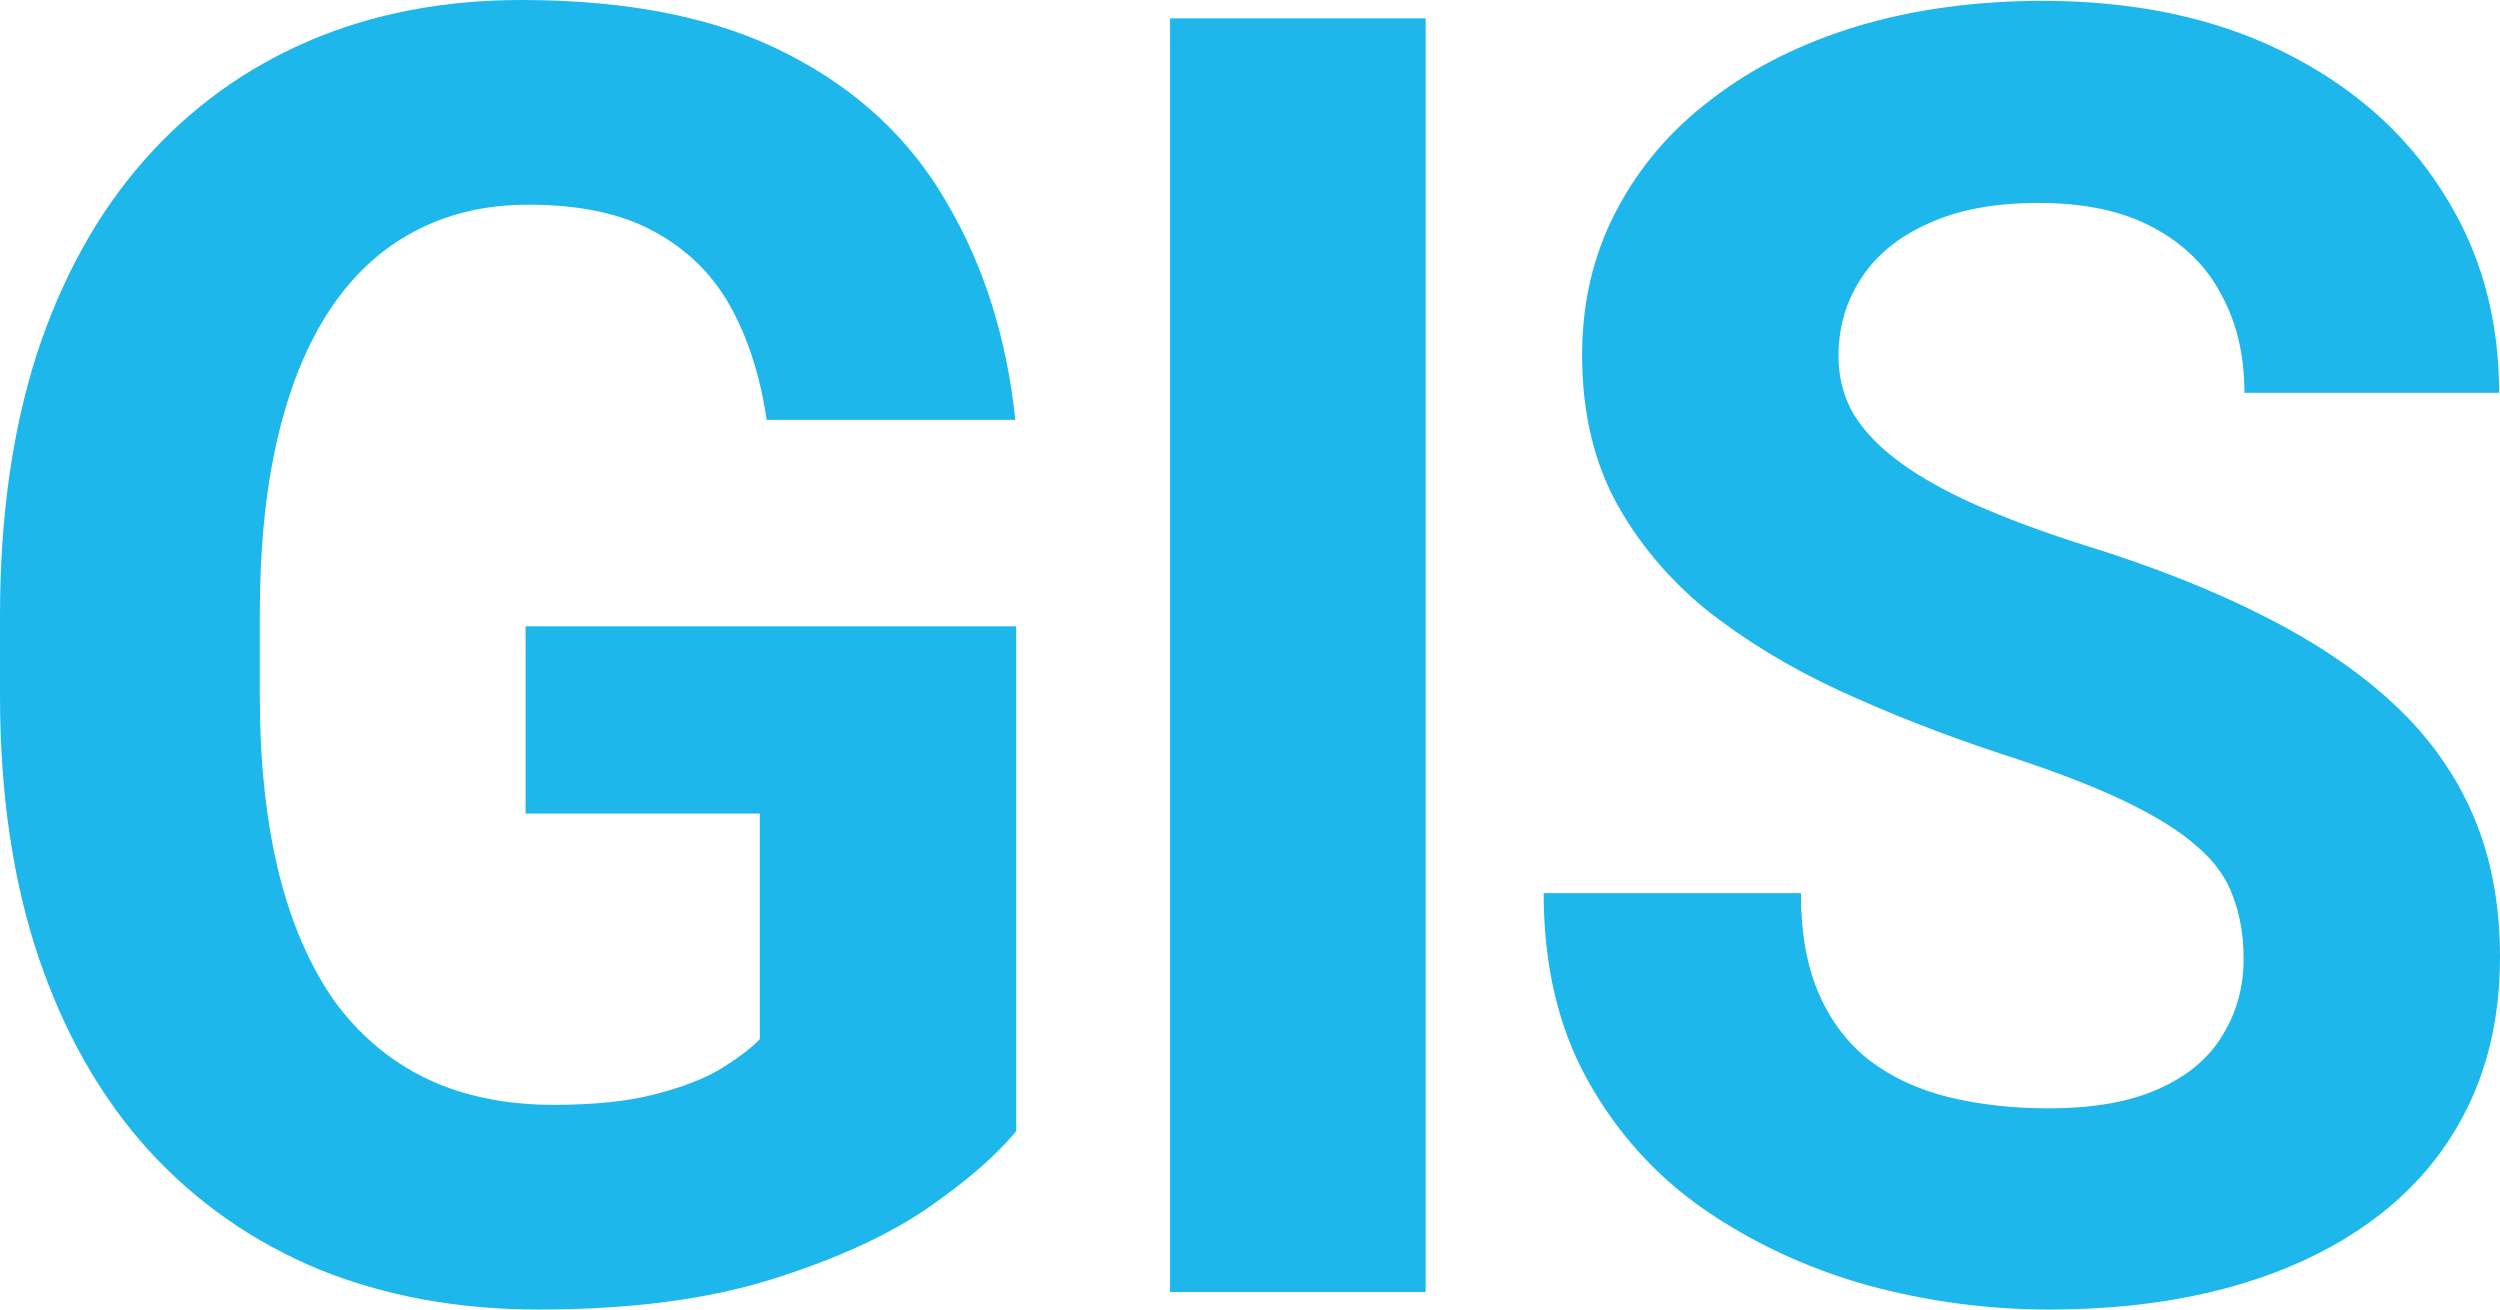
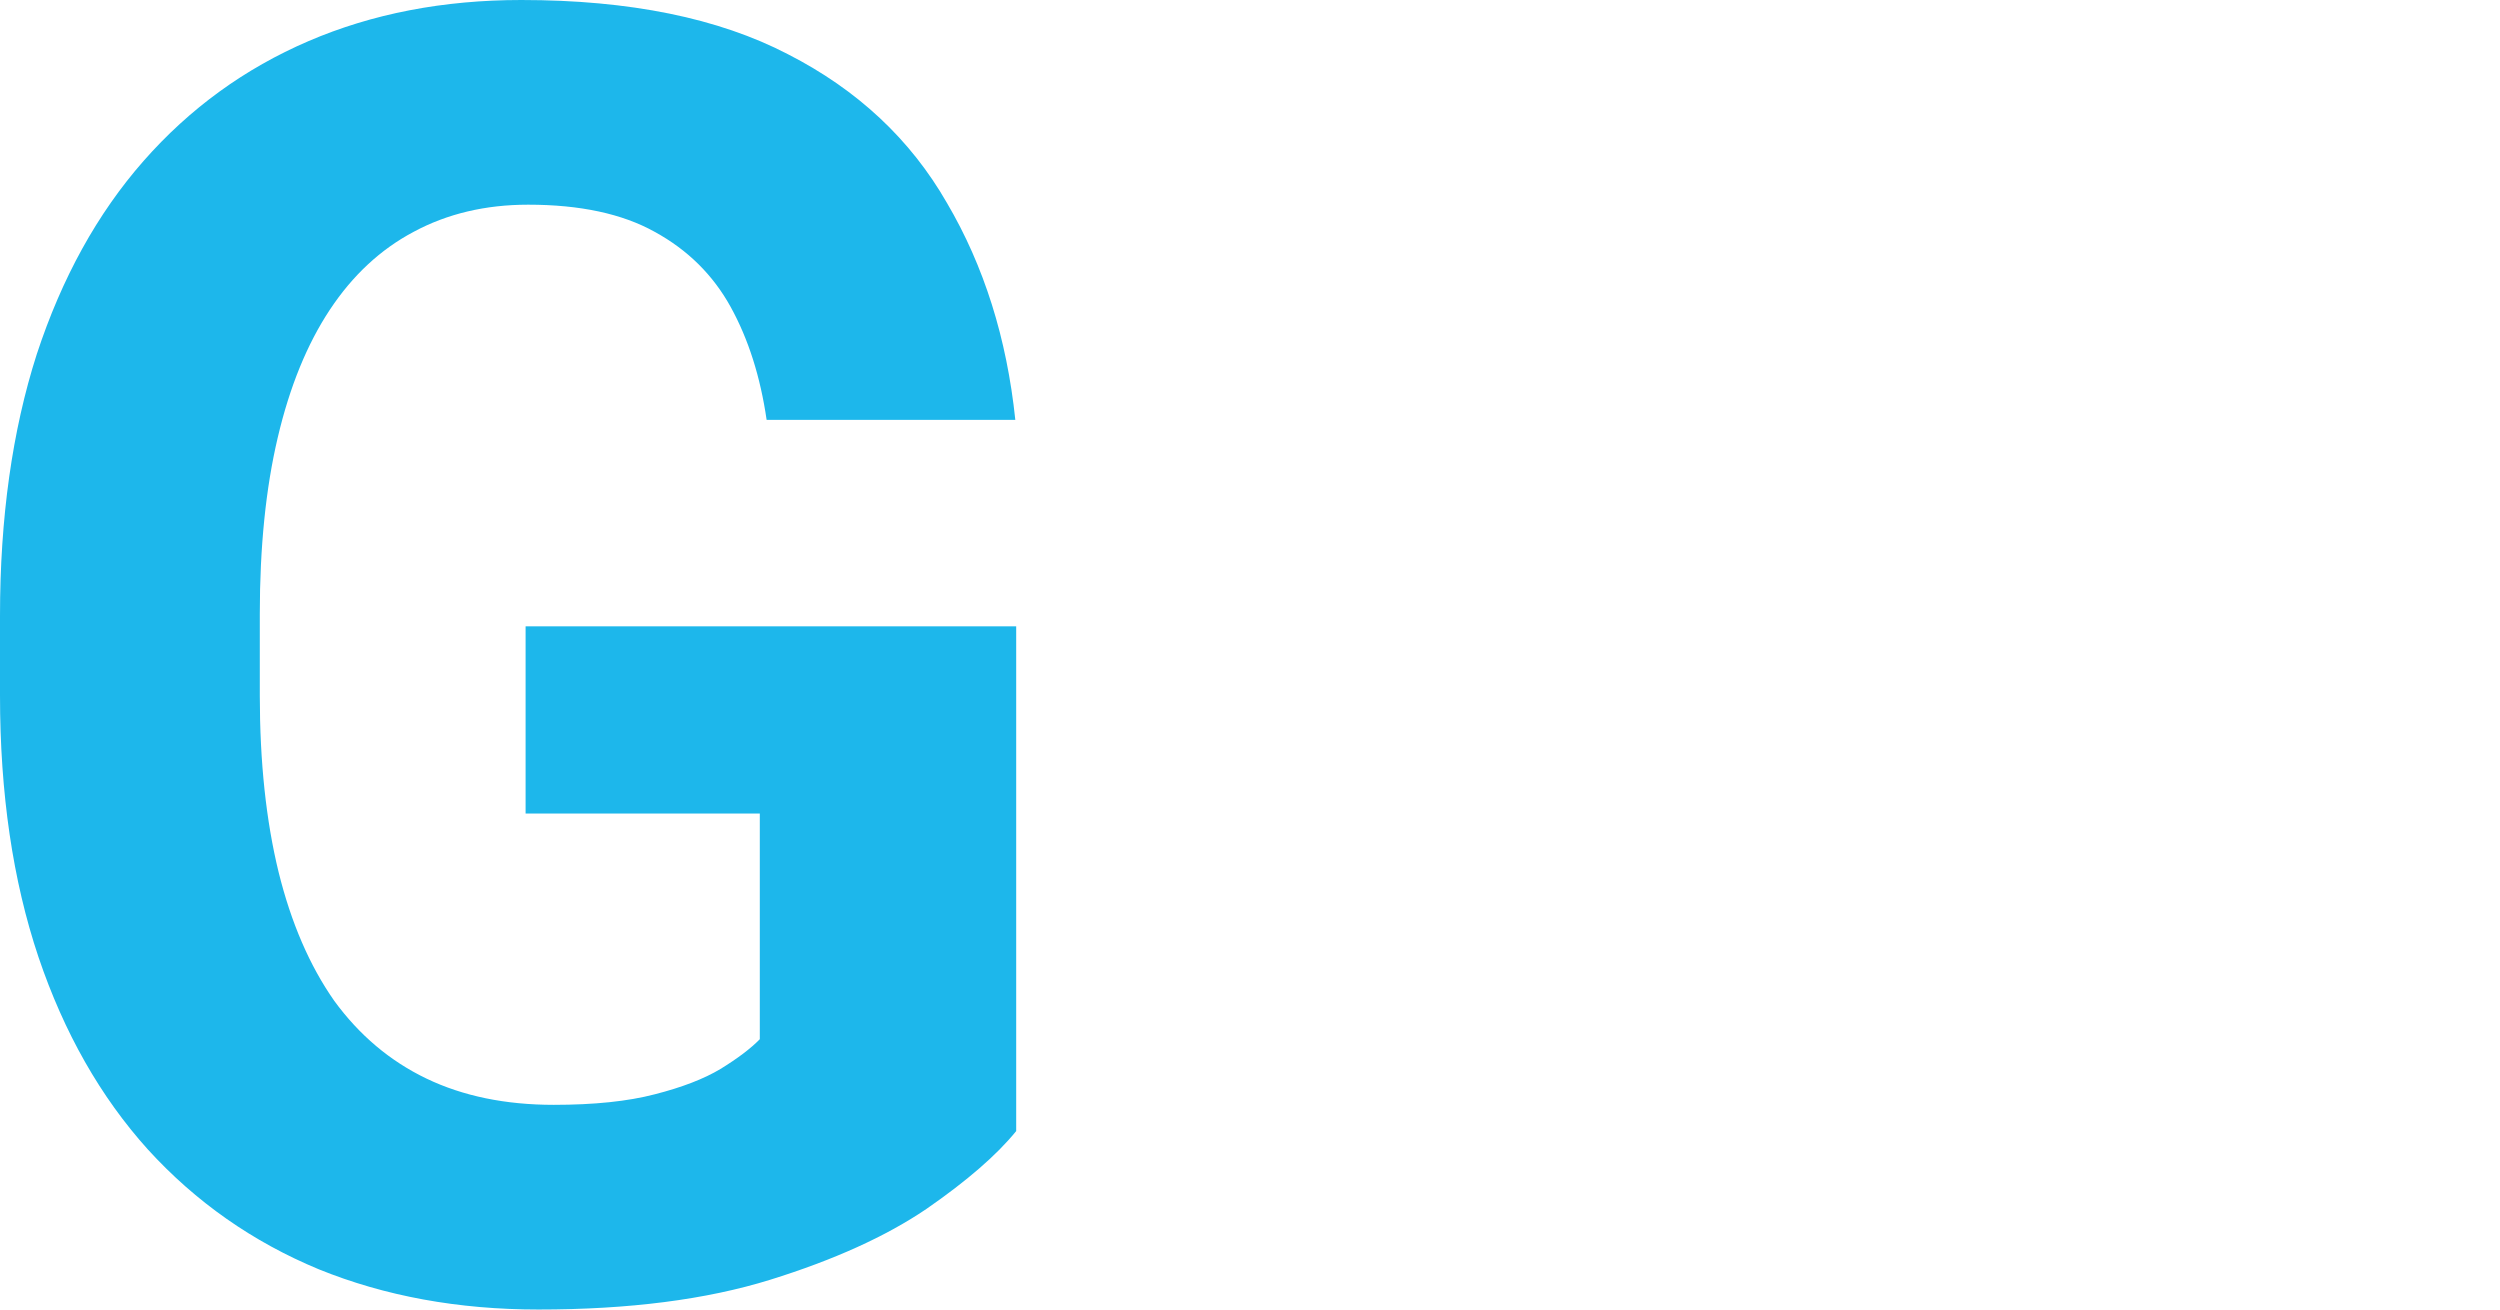
<svg xmlns="http://www.w3.org/2000/svg" width="63" height="33" viewBox="0 0 63 33" fill="none">
  <path d="M25.608 15.784V28.503C25.12 29.105 24.366 29.759 23.346 30.465C22.327 31.156 21.013 31.751 19.405 32.251C17.797 32.75 15.851 33 13.569 33C11.544 33 9.699 32.662 8.033 31.986C6.368 31.295 4.932 30.289 3.726 28.966C2.534 27.643 1.615 26.027 0.969 24.116C0.323 22.191 0 19.994 0 17.525V15.519C0 13.05 0.309 10.853 0.926 8.928C1.558 7.003 2.455 5.379 3.618 4.056C4.781 2.733 6.167 1.727 7.775 1.036C9.383 0.345 11.171 0 13.138 0C15.866 0 18.106 0.456 19.857 1.367C21.609 2.263 22.944 3.512 23.863 5.114C24.797 6.701 25.371 8.524 25.586 10.581H19.319C19.161 9.494 18.86 8.546 18.414 7.737C17.969 6.929 17.33 6.297 16.498 5.842C15.679 5.386 14.617 5.158 13.31 5.158C12.233 5.158 11.271 5.386 10.424 5.842C9.591 6.283 8.888 6.937 8.313 7.804C7.739 8.671 7.301 9.743 7 11.022C6.698 12.301 6.547 13.785 6.547 15.475V17.525C6.547 19.2 6.705 20.685 7.021 21.978C7.337 23.256 7.804 24.337 8.421 25.218C9.053 26.085 9.828 26.739 10.747 27.18C11.666 27.621 12.736 27.842 13.956 27.842C14.976 27.842 15.823 27.753 16.498 27.577C17.187 27.401 17.739 27.188 18.156 26.938C18.587 26.673 18.917 26.424 19.147 26.188V20.501H13.245V15.784H25.608Z" fill="#1DB7EB" />
-   <path d="M35.926 0.463V32.559H29.486V0.463H35.926Z" fill="#1DB7EB" />
-   <path d="M56.539 24.16C56.539 23.587 56.453 23.073 56.28 22.617C56.122 22.147 55.821 21.721 55.376 21.339C54.931 20.942 54.306 20.552 53.502 20.17C52.698 19.788 51.657 19.392 50.379 18.98C48.958 18.51 47.608 17.981 46.33 17.393C45.067 16.805 43.947 16.122 42.97 15.343C42.008 14.549 41.247 13.631 40.687 12.587C40.142 11.544 39.869 10.331 39.869 8.95C39.869 7.613 40.156 6.4 40.73 5.313C41.305 4.21 42.109 3.27 43.143 2.491C44.176 1.697 45.397 1.088 46.804 0.661C48.225 0.235 49.783 0.022 51.478 0.022C53.789 0.022 55.806 0.448 57.529 1.301C59.252 2.153 60.588 3.321 61.535 4.806C62.498 6.29 62.978 7.987 62.978 9.898H56.56C56.56 8.957 56.367 8.134 55.979 7.429C55.605 6.709 55.031 6.143 54.256 5.731C53.495 5.32 52.533 5.114 51.37 5.114C50.25 5.114 49.317 5.291 48.57 5.643C47.823 5.981 47.263 6.444 46.89 7.032C46.517 7.605 46.33 8.252 46.33 8.972C46.33 9.516 46.459 10.008 46.718 10.449C46.991 10.89 47.393 11.301 47.924 11.683C48.455 12.066 49.108 12.425 49.884 12.764C50.659 13.101 51.556 13.432 52.576 13.755C54.285 14.285 55.785 14.88 57.077 15.541C58.384 16.202 59.475 16.945 60.351 17.767C61.227 18.59 61.887 19.524 62.332 20.567C62.778 21.611 63 22.794 63 24.116C63 25.512 62.734 26.762 62.203 27.864C61.672 28.966 60.904 29.899 59.899 30.663C58.894 31.427 57.695 32.008 56.302 32.405C54.909 32.802 53.351 33 51.628 33C50.078 33 48.548 32.794 47.041 32.383C45.533 31.957 44.162 31.317 42.927 30.465C41.707 29.613 40.73 28.525 39.998 27.202C39.266 25.88 38.9 24.315 38.9 22.507H45.383C45.383 23.506 45.533 24.351 45.835 25.042C46.136 25.733 46.56 26.291 47.105 26.717C47.666 27.144 48.326 27.452 49.087 27.643C49.862 27.834 50.709 27.93 51.628 27.93C52.748 27.93 53.667 27.768 54.385 27.445C55.117 27.122 55.656 26.673 56 26.1C56.359 25.527 56.539 24.88 56.539 24.16Z" fill="#1DB7EB" />
</svg>